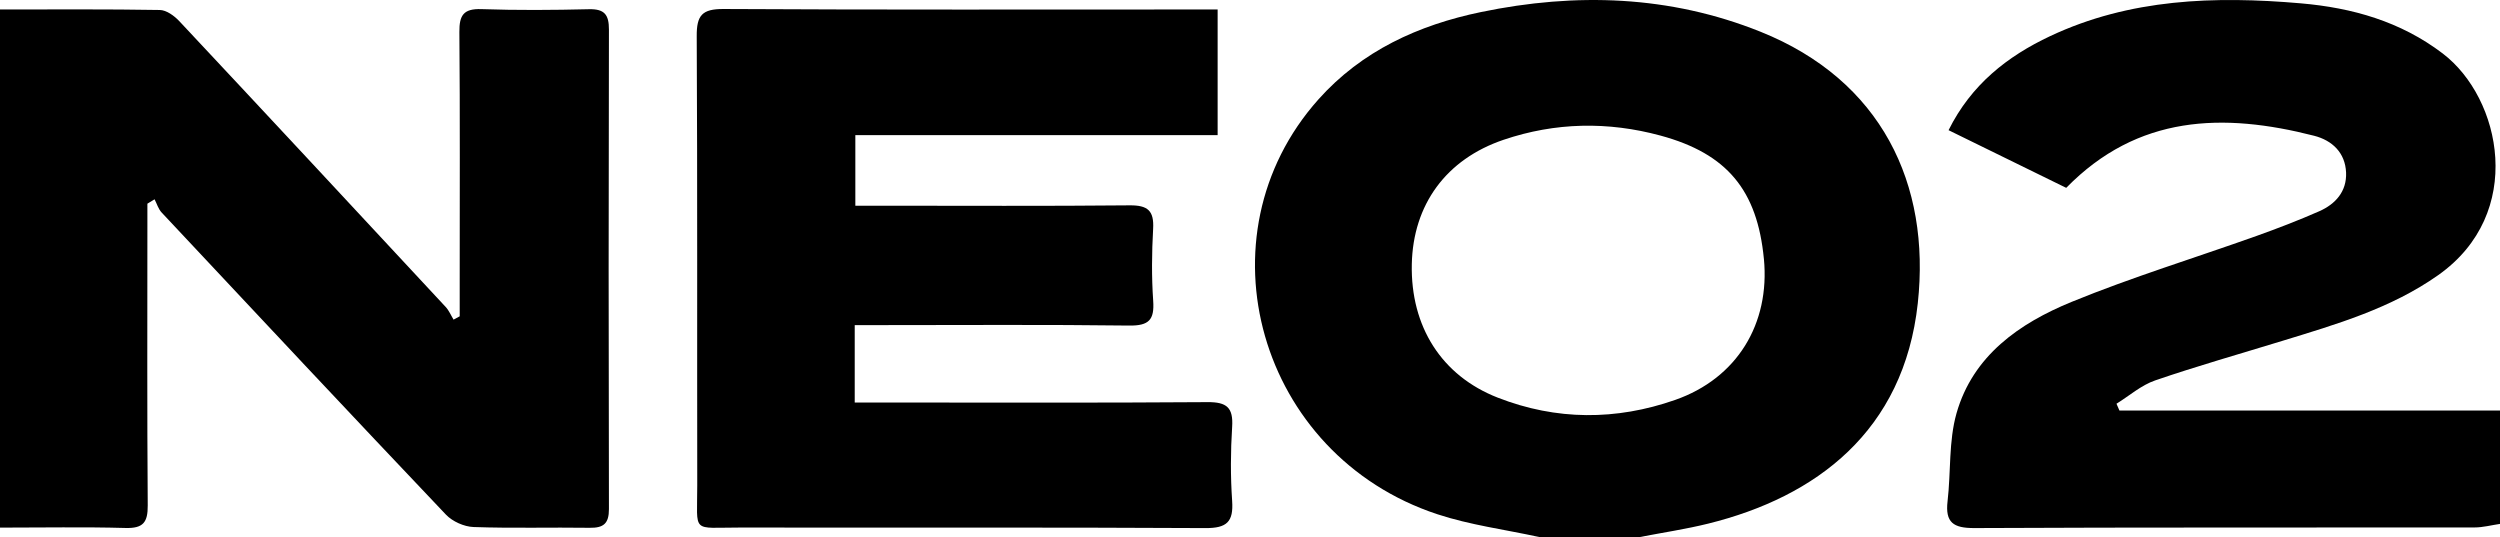
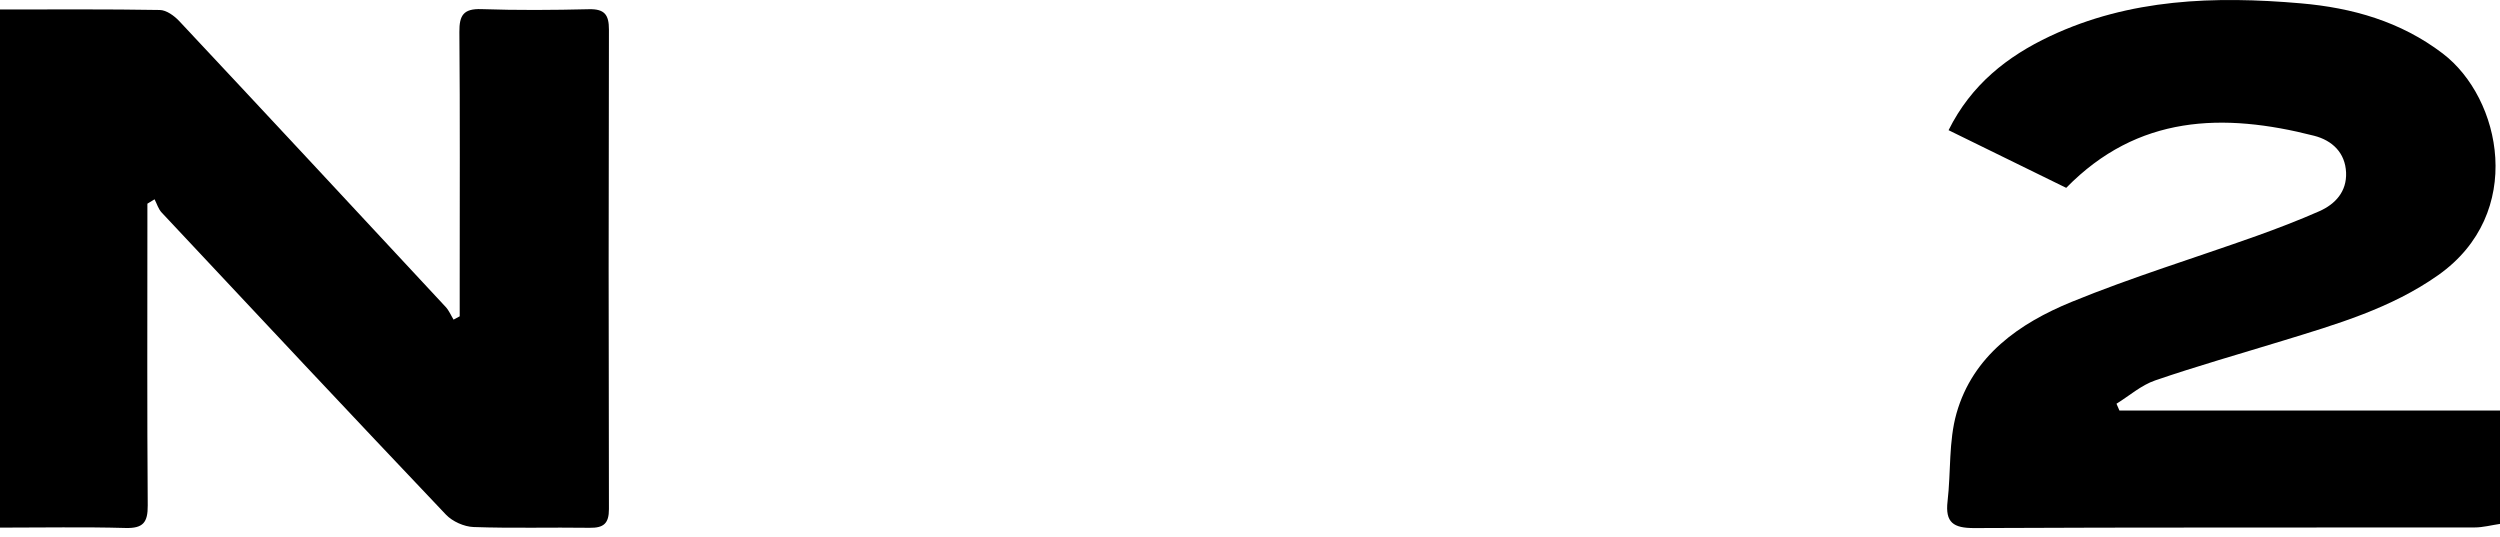
<svg xmlns="http://www.w3.org/2000/svg" id="Capa_2" data-name="Capa 2" viewBox="0 0 1098.77 236.01">
  <g id="Capa_1-2" data-name="Capa 1">
    <g>
-       <path d="m676.42,236.01c-14.94-3.27-30.31-5.25-44.75-10.02-78.5-25.93-105.94-122.09-52.22-182.29,19.02-21.32,43.91-32.7,71.49-38.41,41.69-8.64,82.97-7.32,122.8,8.65,53.16,21.31,74.84,66.92,69.15,119.3-6.12,56.31-44.72,85.17-92.14,96.9-9.87,2.44-19.97,3.94-29.96,5.87h-44.36Zm98.82-122.25c-2.89-30.06-16.06-46.2-45.43-54.17-23.07-6.26-46.25-5.86-69.01,1.86-25.22,8.56-39.75,28.47-40.3,54.67-.58,27.42,13.12,49.02,37.76,58.64,25.79,10.07,52.05,10.08,77.98,1.01,27.18-9.5,41.75-33.45,39.01-62.02Z" />
      <path d="m1098.77,230.26c-3.73.54-7.47,1.56-11.2,1.56-73.27.09-146.54-.09-219.81.27-9.26.04-12.87-2.44-11.79-11.77,1.5-12.89.45-26.39,3.93-38.66,7.21-25.37,27.65-39.59,50.62-48.99,26.54-10.86,54.1-19.29,81.15-28.94,9.32-3.33,18.58-6.89,27.63-10.87,7.22-3.17,12.17-8.78,11.82-17.03-.37-8.71-6.08-14.13-14.08-16.17-39.83-10.18-77.47-9.26-108.92,22.9-16.89-8.28-34.03-16.68-51.71-25.34,9.92-19.98,25.77-32.46,44.64-41.34C936.12-.62,973.42-1.8,1011.17,1.46c22.67,1.96,43.9,7.95,62.42,22.05,25.79,19.63,36.51,70.26-1.99,97.42-20.73,14.63-44.72,21.59-68.57,28.91-18.62,5.72-37.39,11.03-55.8,17.35-6.13,2.1-11.37,6.76-17.02,10.26.43,1,.87,2,1.3,2.99h167.26v49.83Z" />
-       <path d="m0,4.17c24.06,0,47.17-.18,70.26.22,2.89.05,6.34,2.56,8.51,4.87,39.15,41.79,78.14,83.71,117.12,125.66,1.46,1.57,2.31,3.69,3.45,5.56.9-.49,1.8-.97,2.7-1.46,0-4.94,0-9.88,0-14.82,0-36.71.17-73.43-.14-110.14-.06-7.33,1.79-10.33,9.71-10.05,15.72.54,31.48.42,47.22.04,6.86-.17,8.82,2.41,8.8,8.96-.17,70.23-.17,140.47,0,210.7.02,6.39-2.35,8.35-8.46,8.26-17.02-.25-34.06.27-51.07-.34-4.14-.15-9.24-2.44-12.1-5.44-41.85-44.07-83.41-88.42-124.95-132.78-1.46-1.55-2.1-3.86-3.12-5.82-1.05.64-2.1,1.29-3.15,1.93,0,3.34,0,6.67,0,10.01,0,40.86-.16,81.73.15,122.59.06,7.47-1.99,10.15-9.8,9.93-18.21-.51-36.44-.16-55.13-.16V4.17Z" />
-       <path d="m535.16,4.17v55.21h-159.23v31.03c3.71,0,7.15,0,10.59,0,36.64,0,73.28.21,109.92-.16,8.08-.08,10.83,2.38,10.37,10.37-.59,10.51-.7,21.11.03,31.6.58,8.33-1.85,10.98-10.55,10.87-36.63-.47-73.28-.2-109.92-.2-3.44,0-6.89,0-10.71,0v34.02c3.64,0,7.04,0,10.43,0,48.21,0,96.42.19,144.63-.17,8.49-.06,11.36,2.41,10.82,10.87-.69,10.82-.74,21.75,0,32.55.63,9.14-2.27,11.99-11.72,11.94-68.13-.38-136.27-.13-204.41-.24-21.87-.04-18.92,2.96-18.96-18.64-.11-65.79.12-131.59-.23-197.38-.05-9.1,2.35-11.93,11.8-11.88,69.1.39,138.2.21,207.3.21h9.82Z" />
+       <path d="m0,4.17c24.06,0,47.17-.18,70.26.22,2.89.05,6.34,2.56,8.51,4.87,39.15,41.79,78.14,83.71,117.12,125.66,1.46,1.57,2.31,3.69,3.45,5.56.9-.49,1.8-.97,2.7-1.46,0-4.94,0-9.88,0-14.82,0-36.71.17-73.43-.14-110.14-.06-7.33,1.79-10.33,9.71-10.05,15.72.54,31.48.42,47.22.04,6.86-.17,8.82,2.41,8.8,8.96-.17,70.23-.17,140.47,0,210.7.02,6.39-2.35,8.35-8.46,8.26-17.02-.25-34.06.27-51.07-.34-4.14-.15-9.24-2.44-12.1-5.44-41.85-44.07-83.41-88.42-124.95-132.78-1.46-1.55-2.1-3.86-3.12-5.82-1.05.64-2.1,1.29-3.15,1.93,0,3.34,0,6.67,0,10.01,0,40.86-.16,81.73.15,122.59.06,7.47-1.99,10.15-9.8,9.93-18.21-.51-36.44-.16-55.13-.16V4.17" />
    </g>
  </g>
</svg>